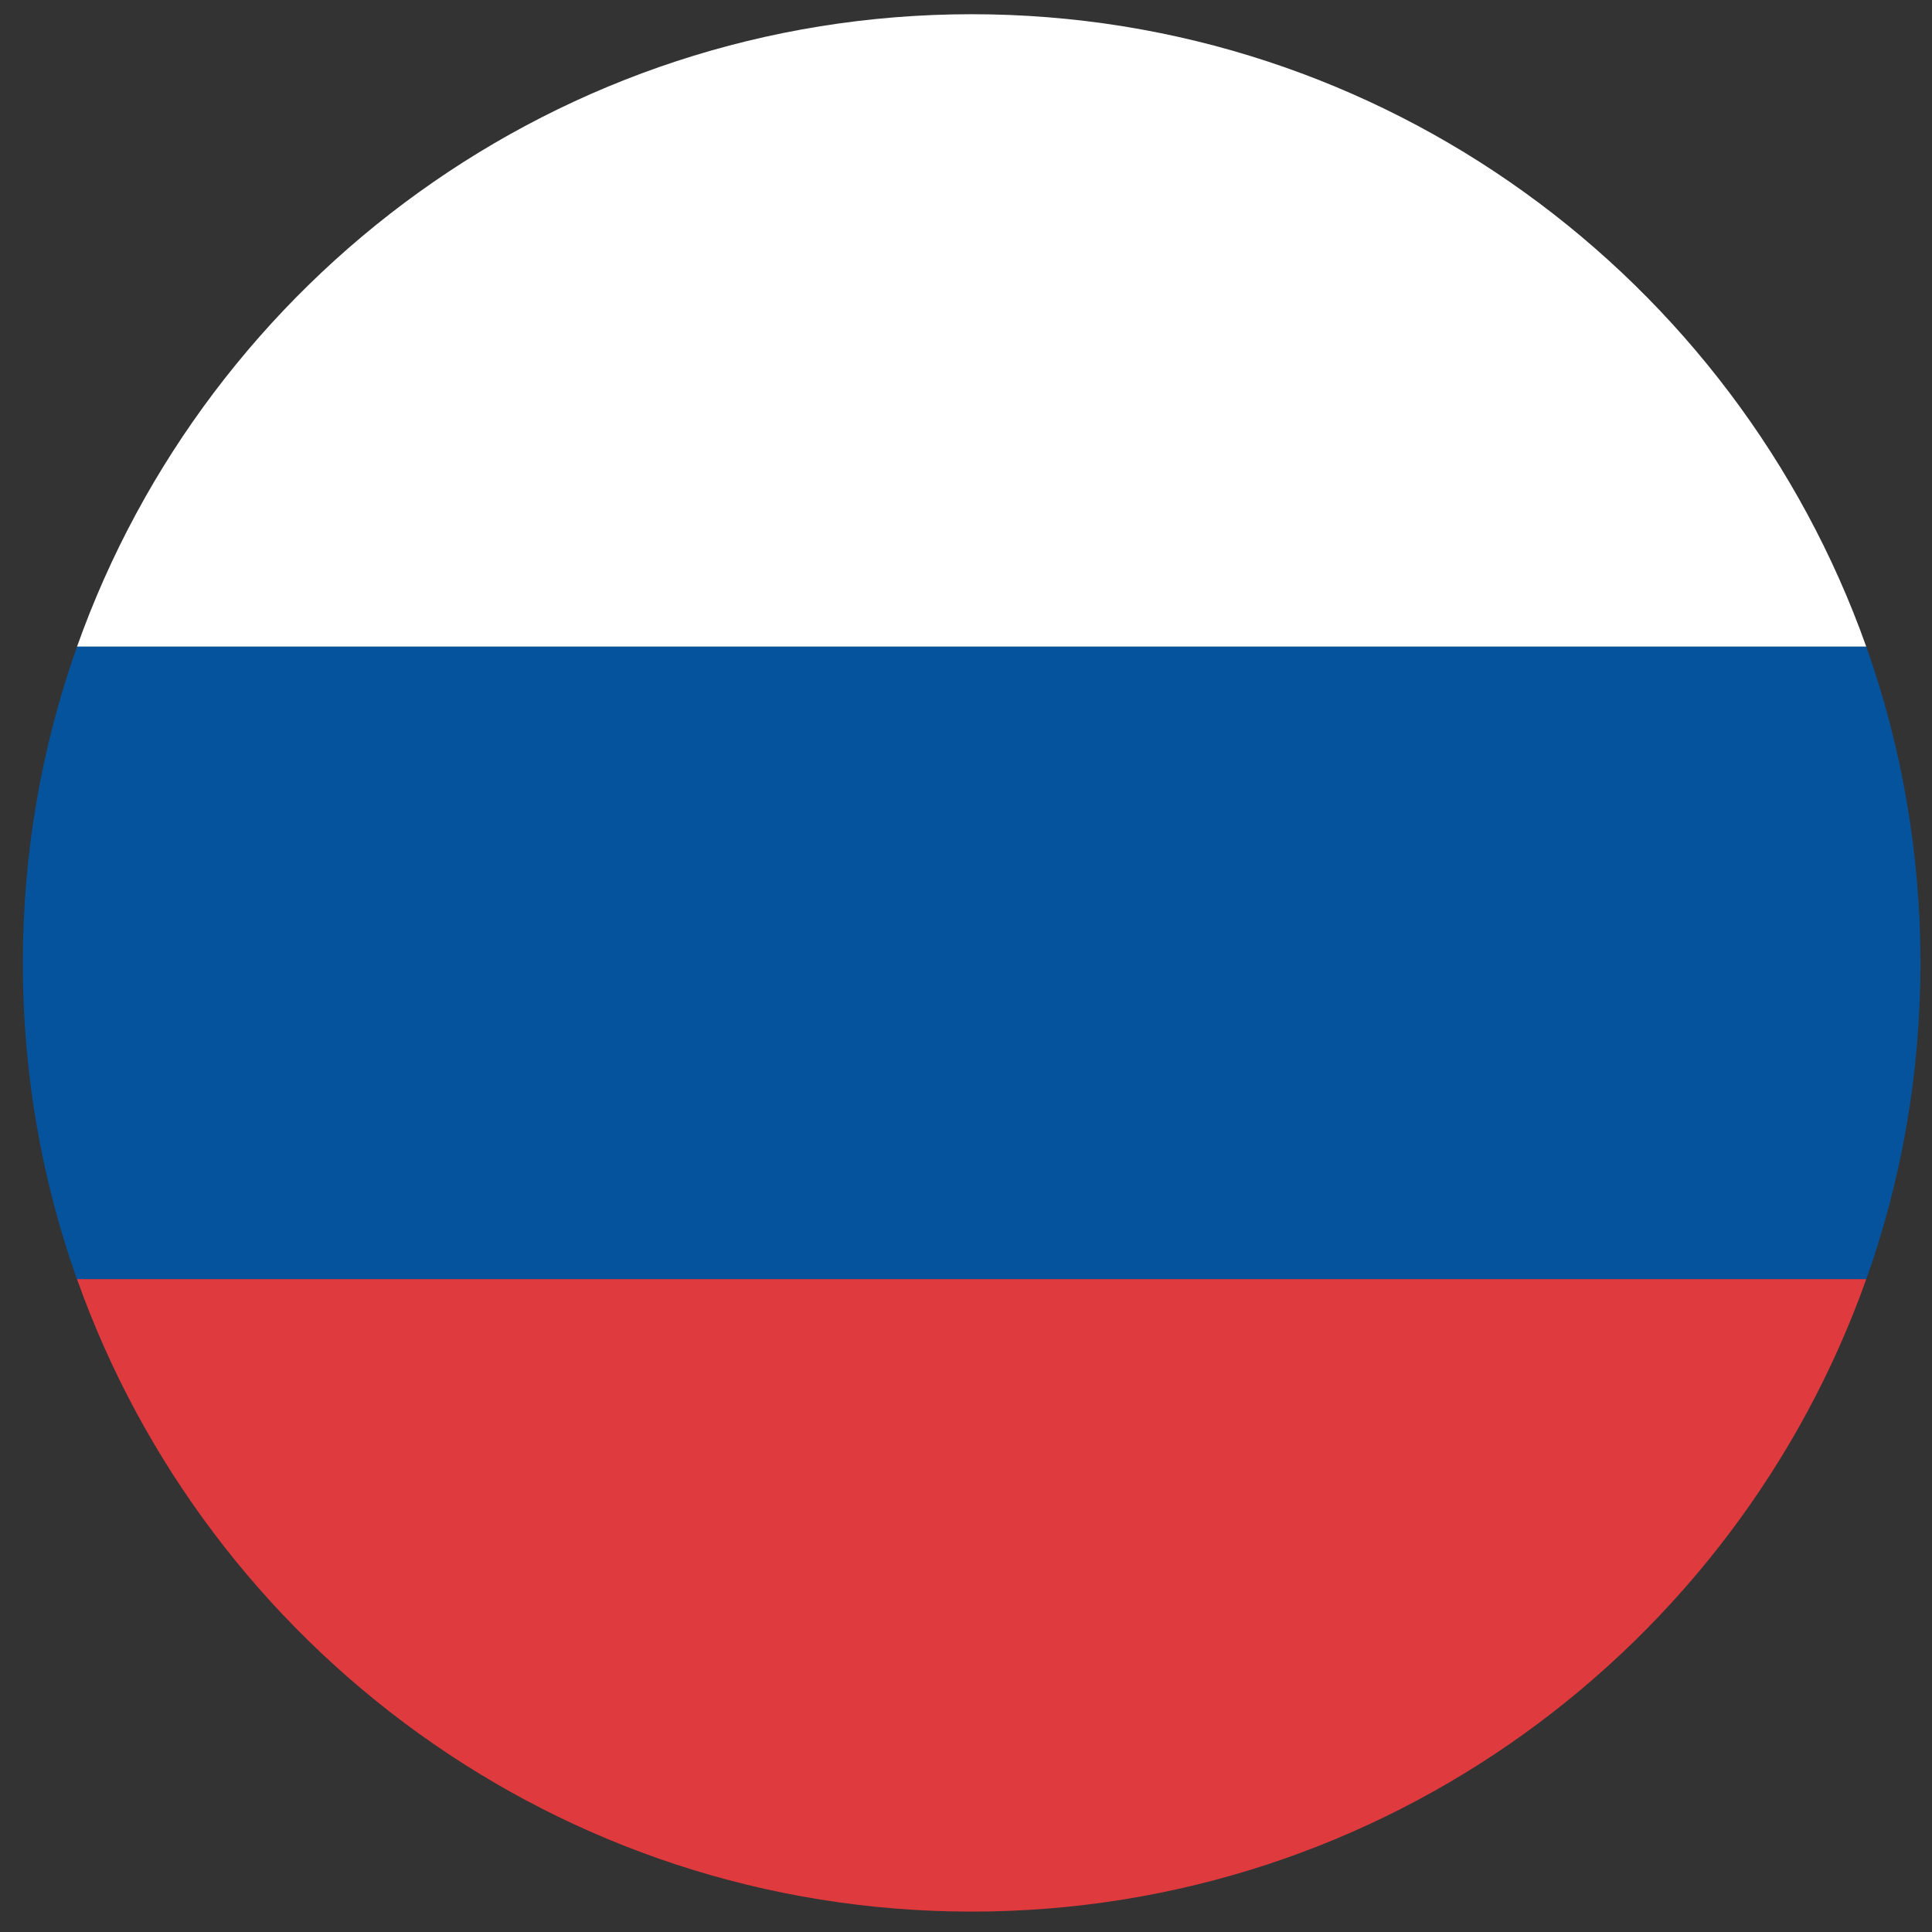
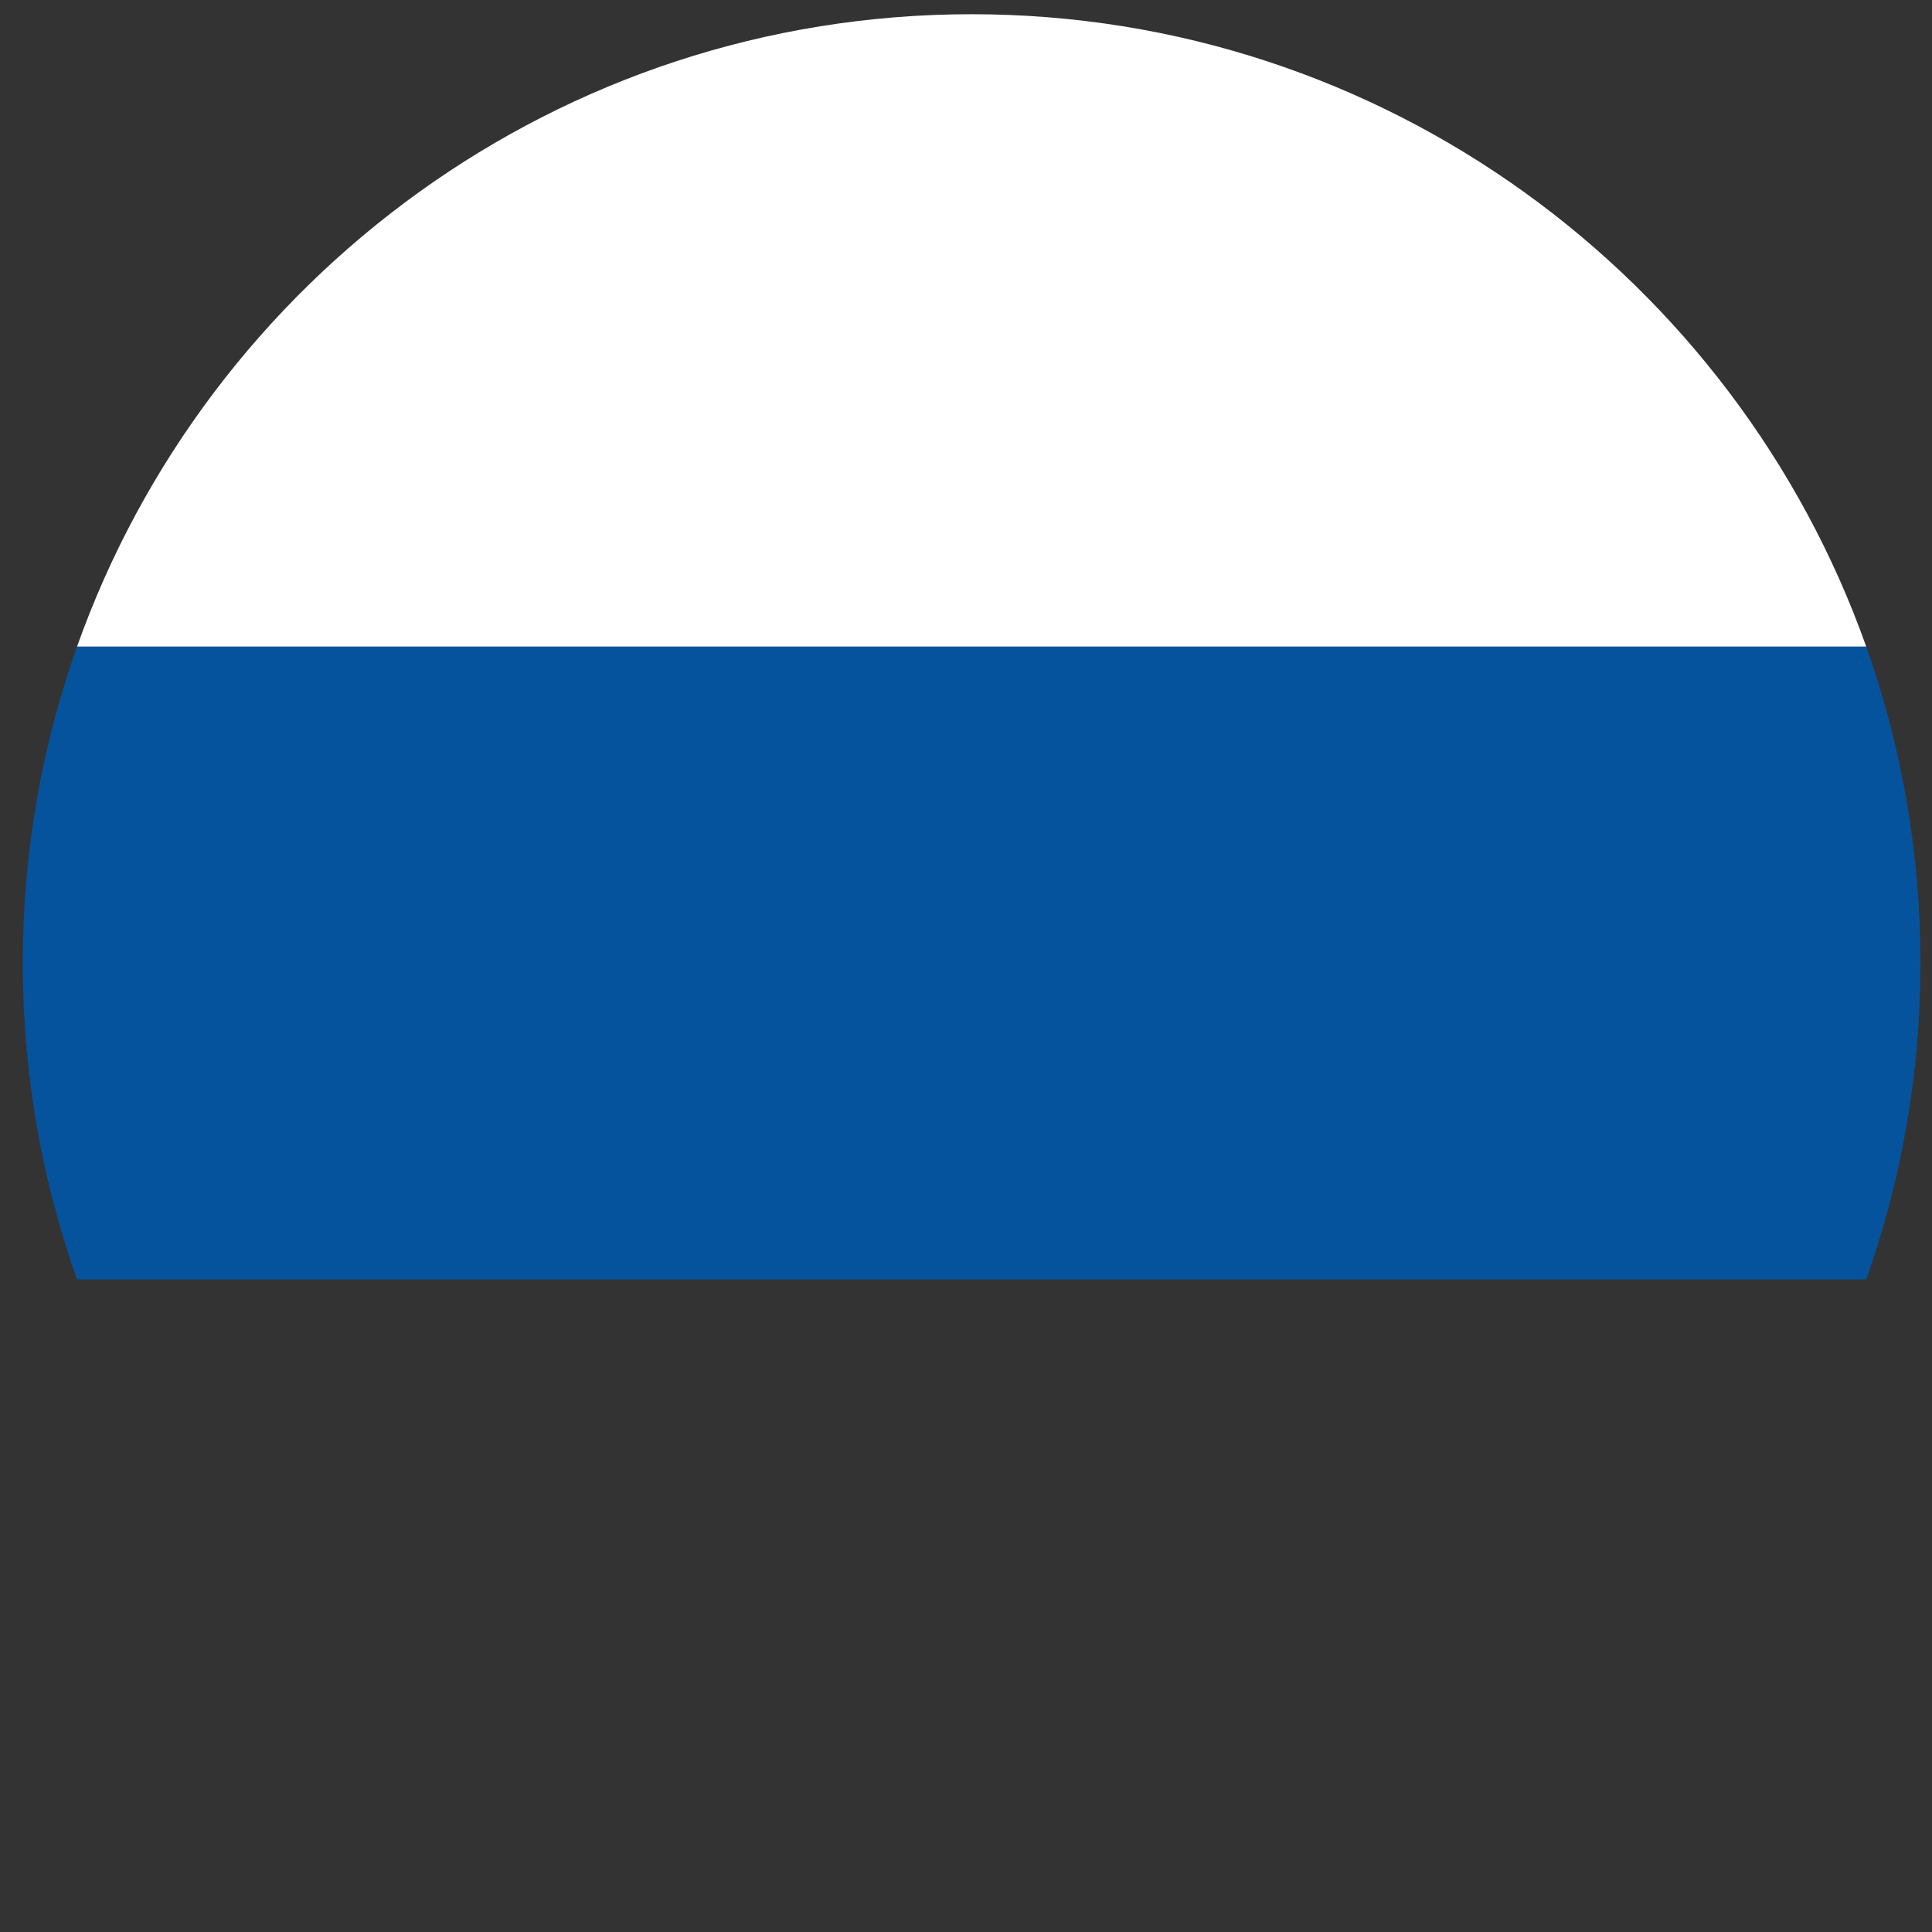
<svg xmlns="http://www.w3.org/2000/svg" width="72" height="72" viewBox="0 0 72 72" fill="none">
  <rect x="0" y="0" width="72" height="72" fill="#333333" stroke="none" />
  <path d="M36.21 0.53C20.84 0.53 7.74 10.38 2.87 24.1H69.55C64.68 10.38 51.58 0.53 36.21 0.53Z" fill="white" />
  <path d="M71.57 35.89C71.57 31.76 70.86 27.79 69.55 24.1H2.87C1.56 27.79 0.85 31.76 0.85 35.89C0.85 40.02 1.56 43.99 2.87 47.68H69.55C70.86 43.99 71.57 40.02 71.57 35.89Z" fill="#05539D" />
-   <path d="M2.87 47.67C7.74 61.39 20.84 71.24 36.21 71.24C51.58 71.24 64.68 61.39 69.55 47.67H2.87Z" fill="#DF3A3D" />
</svg>